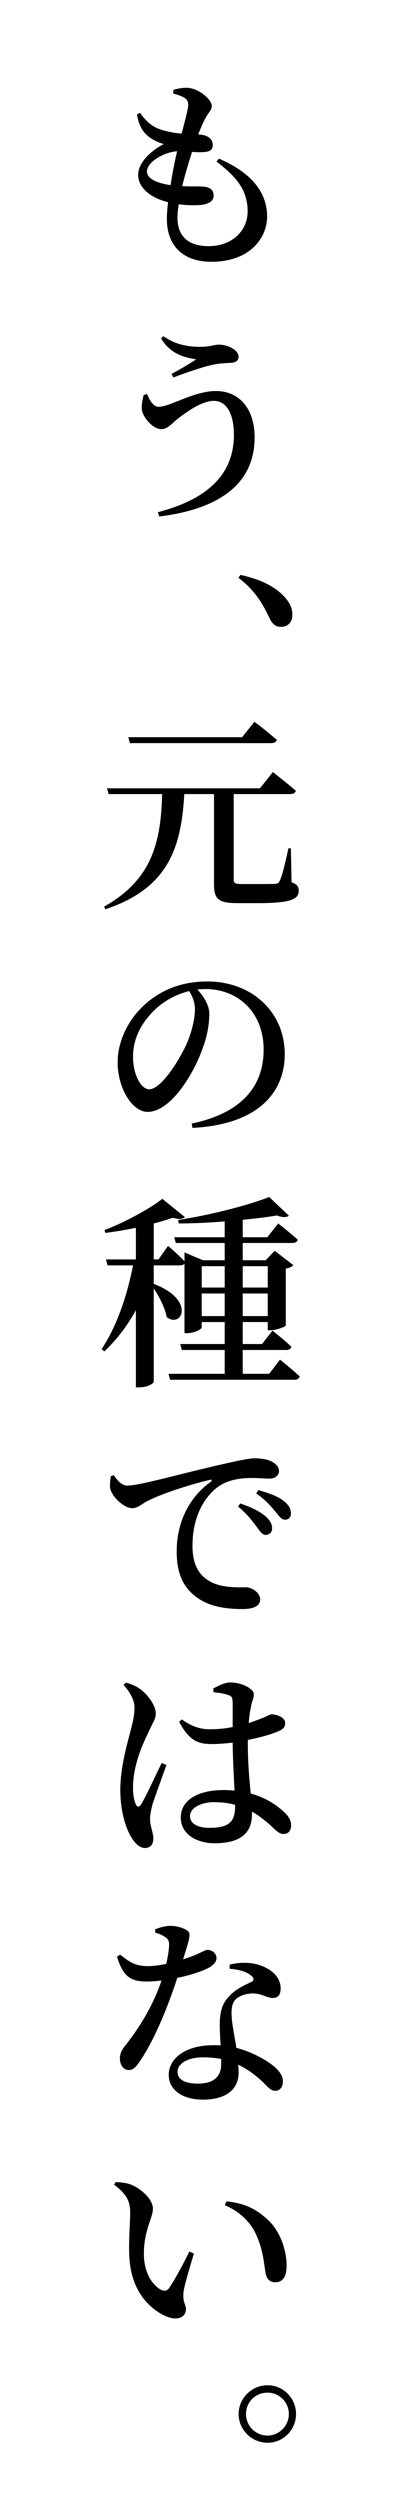
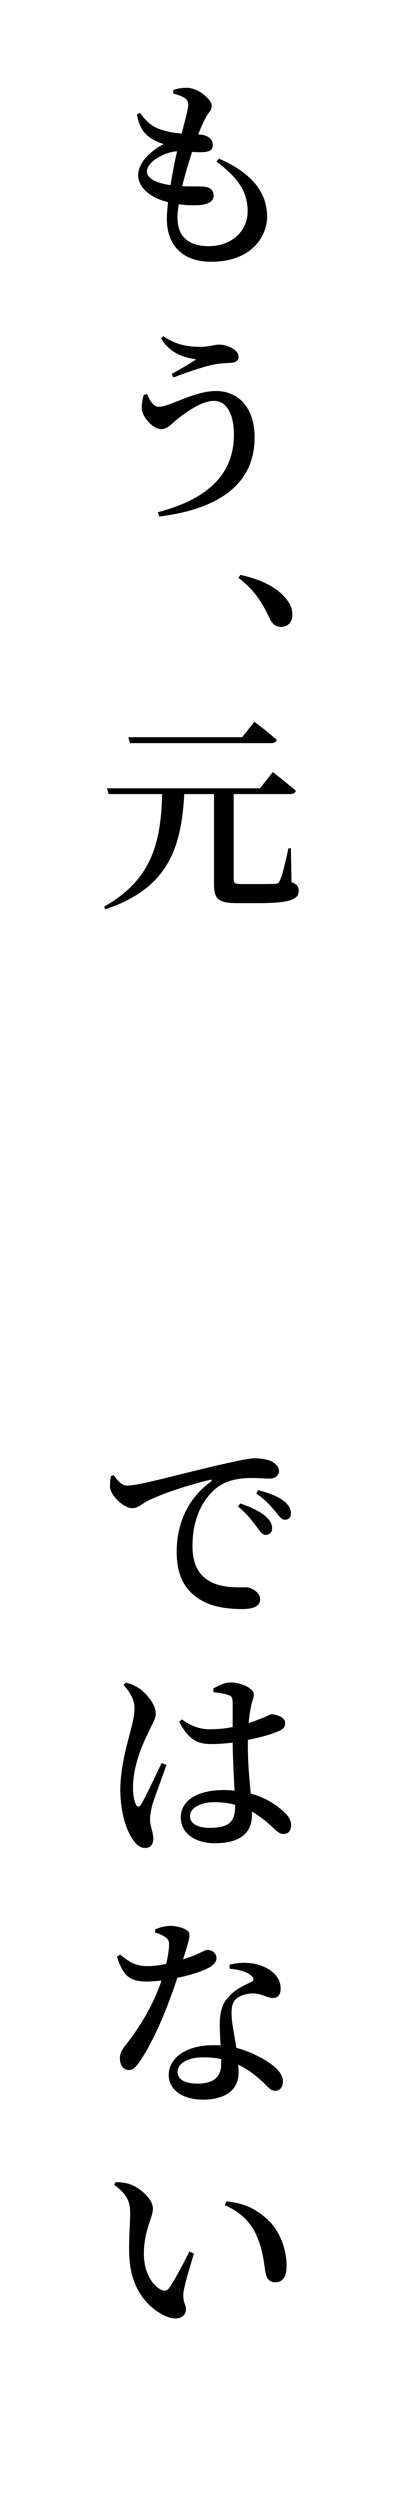
<svg xmlns="http://www.w3.org/2000/svg" version="1.1" id="レイヤー_1" x="0px" y="0px" viewBox="0 0 44.297 279.886" style="enable-background:new 0 0 44.297 279.886;" xml:space="preserve">
  <path d="M24.552,17.763c3.702,1.586,5.404,3.817,5.404,6.484c0,2.3-1.839,5.059-6.254,5.059c-3.357,0-4.99-1.977-4.99-4.782  c0-0.529,0.046-1.173,0.138-1.886c-2.139-0.529-3.357-1.725-3.357-3.059c0-1.287,1.242-2.575,2.852-3.449  c-0.552-0.184-1.035-0.367-1.541-0.736c-0.759-0.551-1.196-1.219-1.449-2.574l0.345-0.185c0.552,0.759,1.15,1.426,2.116,1.794  c0.896,0.322,1.748,0.459,2.552,0.529c0.391-1.496,0.69-2.6,0.736-3.128c0.023-0.552-0.184-0.759-0.575-0.966  c-0.322-0.161-0.736-0.299-1.104-0.391l0.023-0.414c0.437-0.139,0.897-0.23,1.495-0.23c1.265,0,2.805,1.288,2.805,2.023  c0,0.506-0.368,0.736-0.644,1.266c-0.276,0.482-0.529,1.057-0.874,1.932l0.276,0.022c1.012,0.115,1.356,0.644,1.356,1.173  c0,0.552-0.368,0.736-0.989,0.781c-0.368,0.023-0.851,0.023-1.333-0.022c-0.345,1.081-0.782,2.483-1.104,3.841  c0.989,0.045,1.839,0,2.345,0.045c0.736,0.047,1.173,0.346,1.173,1.012c0,0.553-0.414,0.897-1.334,1.035  c-0.644,0.068-1.586,0.068-2.575-0.068c-0.092,0.551-0.138,1.08-0.138,1.54c0,2.161,1.357,3.15,3.473,3.15  c2.713,0,4.392-1.794,4.392-3.886c0-2.553-1.472-4.024-3.495-5.588L24.552,17.763z M19.125,20.73  c0.207-1.334,0.483-2.714,0.736-3.795c-1.495,0.092-3.38,1.219-3.38,2.254C16.481,19.902,17.309,20.454,19.125,20.73z" />
  <path d="M16.504,44.121c0.276,0.759,0.759,1.426,1.288,1.426c1.242,0,3.978-1.771,6.416-1.771c2.645,0,4.346,2.001,4.346,5.196  c0,5.221-4.001,8.025-10.693,8.854L17.7,57.343c5.473-1.426,8.531-4.162,8.531-8.67c0-2.346-0.828-3.794-2.253-3.794  s-3.288,1.403-4.208,2.139c-0.506,0.414-1.012,1.034-1.679,1.034c-0.874,0-1.863-1.126-2.116-1.908  c-0.184-0.528-0.023-1.265,0.138-1.932L16.504,44.121z M18.068,37.889l0.253-0.253c1.472,1.035,2.943,1.195,4.162,1.195  c0.966,0,1.656-0.252,2.046-0.252c1.012,0,2.23,0.598,2.23,1.379c0,0.391-0.322,0.667-0.943,0.667  c-0.483,0.022-1.311,0.069-1.955,0.207c-1.288,0.276-3.311,1.012-4.415,1.426l-0.207-0.392c0.942-0.506,2.115-1.195,2.759-1.632  C21.103,40.074,19.194,39.821,18.068,37.889z" />
  <path d="M26.967,64.362c2.943,0.644,4.507,1.771,5.335,2.966c0.391,0.553,0.483,1.035,0.483,1.518c0,0.806-0.506,1.334-1.265,1.334  c-0.598,0-0.989-0.299-1.311-1.012c-0.667-1.356-1.425-2.92-3.472-4.484L26.967,64.362z" />
  <path d="M32.692,98.766c0.667,0.253,0.805,0.506,0.805,0.966c0,0.943-0.897,1.379-4.576,1.379h-2.299  c-2.139,0-2.622-0.459-2.622-2.115V88.902h-3.334c-0.345,6.346-2.023,10.6-8.853,12.899l-0.138-0.299  c5.243-2.966,6.37-6.968,6.507-12.601h-6.001l-0.184-0.645h17.154l1.449-1.816c0,0,1.61,1.242,2.575,2.092  c-0.069,0.254-0.299,0.369-0.644,0.369h-6.324v0.506v9.036c0,0.414,0.138,0.529,0.92,0.529h1.955c0.828,0,1.472,0,1.793-0.022  c0.276-0.023,0.391-0.093,0.506-0.369c0.253-0.459,0.598-1.954,0.966-3.609h0.276L32.692,98.766z M14.573,83.199l-0.184-0.667  h12.762l1.38-1.725c0,0,1.563,1.173,2.506,2.023c-0.069,0.253-0.299,0.368-0.621,0.368H14.573z" />
-   <path d="M21.494,125.79c5.703-1.195,8.071-4.254,8.071-8.277c0-4.117-2.806-6.783-6.531-6.783c-0.299,0-0.598,0.022-0.897,0.045  c0.667,0.736,1.334,1.725,1.334,2.714c0,1.149-0.23,2.552-0.759,3.909c-0.989,2.828-3.564,7.082-6.163,7.082  c-1.725,0-3.357-2.645-3.357-5.564c0-2.185,1.058-4.76,3.242-6.623c1.84-1.586,4.139-2.414,6.807-2.414  c5.013,0,8.692,3.426,8.692,8.141c0,4.115-2.782,7.863-10.348,8.255L21.494,125.79z M21.218,110.959  c-1.541,0.368-3.013,1.195-4.139,2.368c-1.357,1.426-2.162,3.082-2.162,4.99c0,1.954,0.874,3.633,1.816,3.633  c1.357,0,3.403-3.311,4.208-5.104c0.529-1.219,0.919-2.737,0.919-3.863C21.862,112.201,21.563,111.511,21.218,110.959z" />
-   <path d="M31.405,152.218c0,0,1.38,1.104,2.208,1.886c-0.069,0.253-0.299,0.368-0.621,0.368H19.08l-0.184-0.667h6.301v-2.667H20.39  l-0.184-0.668h4.99v-2.46h-2.576v0.599c0,0.206-0.828,0.643-1.655,0.643h-0.276v-7.771c-0.115,0.115-0.276,0.184-0.506,0.184H17.24  v2.07c4.829,1.839,3.059,5.059,1.449,3.701c-0.184-1.034-0.828-2.253-1.449-3.195v10.462c0,0.161-0.667,0.621-1.655,0.621h-0.345  v-8.646c-0.943,1.725-2.115,3.265-3.541,4.621l-0.299-0.275c1.725-2.576,2.874-6.048,3.518-9.359h-2.852l-0.184-0.666h3.357v-3.542  c-1.126,0.229-2.322,0.437-3.426,0.575l-0.092-0.322c2.276-0.851,5.105-2.414,6.484-3.495l2.53,2.046  c-0.253,0.23-0.69,0.276-1.357,0.07c-0.598,0.206-1.333,0.436-2.139,0.643v4.025h0.529l1.081-1.519c0,0,1.127,0.966,1.84,1.725  v-0.989l2.069,0.875h2.438v-1.932h-5.473l-0.184-0.645h5.657v-1.771c-1.725,0.138-3.495,0.229-5.151,0.229l-0.069-0.391  c3.518-0.529,7.933-1.655,10.209-2.575l2.208,2.093c-0.23,0.207-0.713,0.23-1.333-0.023c-1.081,0.184-2.415,0.346-3.84,0.482v1.955  h2.759l1.219-1.541c0,0,1.357,1.059,2.185,1.817c-0.046,0.253-0.276,0.368-0.621,0.368H27.22v1.932h2.576l1.012-1.059l2.092,1.609  c-0.138,0.162-0.46,0.322-0.851,0.392v6.37c-0.023,0.114-1.035,0.528-1.702,0.528h-0.322v-0.92H27.22v2.46h2.162l1.173-1.494  c0,0,1.333,1.035,2.115,1.793c-0.046,0.254-0.276,0.369-0.575,0.369H27.22v2.667h2.966L31.405,152.218z M22.621,141.755v2.392h2.576  v-2.392H22.621z M25.196,147.343v-2.529h-2.576v2.529H25.196z M27.22,141.755v2.392h2.806v-2.392H27.22z M30.025,147.343v-2.529  H27.22v2.529H30.025z" />
  <path d="M12.756,165.147c0.391,0.599,0.92,1.173,1.495,1.173c1.288,0,5.013-1.058,8.922-1.978c2.506-0.599,4.645-1.081,5.381-1.081  c0.644,0,1.311,0.092,1.839,0.322c0.529,0.275,0.897,0.621,0.897,1.127c0,0.437-0.414,0.828-1.035,0.828  c-0.552,0-1.265-0.069-2.001-0.069c-1.058,0-2.506,0.114-3.702,0.919c-0.896,0.599-2.966,2.553-2.966,6.692  c0,2.575,1.127,3.495,1.978,3.978c1.357,0.76,3.266,0.645,4.024,0.645c0.667,0,1.586,0.621,1.586,1.334  c0,0.873-0.943,1.104-1.978,1.104c-1.586,0-3.495-0.184-4.967-1.196c-1.495-1.012-2.415-2.507-2.415-5.266  c0-3.035,1.242-5.956,3.84-7.796c0.138-0.137,0.115-0.275-0.115-0.207c-2.622,0.621-5.794,1.702-7.174,2.461  c-0.46,0.253-0.943,0.713-1.518,0.713c-0.966,0-2.369-1.334-2.506-2.299c-0.023-0.461,0.023-0.92,0.092-1.288L12.756,165.147z   M26.944,168.32c1.219,0.414,2.23,0.897,2.875,1.473c0.506,0.482,0.713,0.873,0.69,1.334c0,0.436-0.299,0.712-0.736,0.712  c-0.345,0-0.621-0.391-1.035-0.966c-0.46-0.598-1.012-1.379-2.046-2.207L26.944,168.32z M28.967,166.826  c1.242,0.345,2.23,0.713,2.829,1.195c0.598,0.461,0.828,0.897,0.828,1.426c0,0.438-0.253,0.69-0.667,0.69  c-0.414,0-0.667-0.414-1.126-0.966c-0.46-0.553-0.966-1.173-2.093-1.978L28.967,166.826z" />
  <path d="M18.665,197.599c-0.437,1.219-1.288,3.564-1.563,4.393c-0.207,0.828-0.276,1.311-0.276,1.679  c0,0.759,0.368,1.495,0.368,2.139c0,0.69-0.322,1.081-0.943,1.081c-0.506,0-0.989-0.391-1.379-0.967  c-0.736-1.08-1.38-3.08-1.38-5.564c0-2.322,0.69-4.852,1.058-6.231c0.276-1.081,0.529-1.978,0.529-2.897  c0.023-0.943-0.552-1.84-1.219-2.598l0.276-0.254c0.644,0.184,1.035,0.346,1.541,0.689c0.621,0.414,1.793,1.68,1.793,2.807  c0,0.574-0.368,1.012-0.874,2.184c-0.736,1.449-1.679,3.771-1.679,6.048c0,0.92,0.138,1.519,0.322,1.909  c0.138,0.299,0.368,0.345,0.575,0c0.529-0.805,1.748-3.519,2.322-4.646L18.665,197.599z M27.795,195.346  c0,2.139,0.184,3.978,0.322,5.45c1.862,0.506,3.058,1.426,3.794,2.115c0.483,0.46,0.736,0.92,0.736,1.426  c0,0.621-0.322,0.988-0.851,0.988c-0.46,0-0.759-0.322-1.38-0.896c-0.713-0.645-1.426-1.195-2.162-1.609v0.345  c0,2.001-1.242,3.196-4.185,3.196c-2.046,0-3.794-1.035-3.794-2.875c0-2.115,2.185-3.08,4.76-3.08c0.46,0,0.897,0.022,1.265,0.068  c-0.069-1.472-0.184-3.473-0.207-5.15v-0.23c-0.759,0.092-1.564,0.161-2.323,0.161c-1.426,0-2.483-0.253-3.679-2.483l0.299-0.276  c1.035,0.759,2.047,1.104,3.127,1.104c0.943,0,1.816-0.092,2.576-0.254v-2.552c0-0.806-0.115-0.897-0.506-1.035  c-0.46-0.161-1.035-0.253-1.633-0.299l-0.046-0.414c0.552-0.321,1.333-0.689,1.908-0.689c1.311,0,2.645,0.712,2.645,1.311  c0,0.528-0.207,0.69-0.345,1.563c-0.092,0.414-0.161,0.988-0.23,1.679c0.207-0.069,0.368-0.114,0.506-0.185  c1.38-0.459,1.886-0.805,2.046-0.805c0.667,0.023,1.541,0.369,1.541,0.967c0,0.621-0.368,0.805-1.311,1.149  c-0.529,0.207-1.609,0.506-2.874,0.759V195.346z M26.369,202.06c-0.713-0.206-1.518-0.299-2.392-0.299  c-1.311,0-2.667,0.576-2.667,1.564c0,0.92,0.989,1.311,2.185,1.311c2.369,0,2.875-0.828,2.875-2.506V202.06z" />
  <path d="M17.401,216.001c0.414-0.184,1.127-0.391,1.679-0.391c0.759,0,1.495,0.229,1.932,0.528c0.437,0.322,0.253,0.897-0.483,3.22  c1.862-0.575,2.369-1.059,2.736-1.059c0.483,0,1.012,0.346,1.012,0.92c0,0.461-0.391,0.76-0.69,0.989  c-0.782,0.437-2.161,0.92-3.702,1.219c-0.759,2.346-2.253,6.37-4.024,9.083c-0.483,0.736-0.851,1.242-1.403,1.242  c-0.667,0-1.012-0.645-1.012-1.288c0-0.483,0.138-0.851,0.506-1.334c1.449-1.816,3.127-4.323,4.162-7.404  c-0.575,0.069-1.15,0.115-1.656,0.115c-1.862,0-2.667-0.599-3.334-2.782l0.345-0.23c0.989,0.759,1.61,1.288,3.127,1.288  c0.644,0,1.403-0.115,2.046-0.253c0.184-0.805,0.299-1.541,0.322-2.093c0.023-0.483-0.138-0.735-0.529-0.966  c-0.345-0.23-0.759-0.367-1.035-0.438V216.001z M25.748,219.956c1.196-0.322,2.483-0.253,3.357,0.046  c1.472,0.483,2.369,1.448,2.369,2.599c0,0.667-0.253,1.08-0.874,1.08c-0.736,0-1.265-0.551-2.392-0.506  c-0.736,0.047-1.495,0.299-1.885,0.782c-0.391,0.506-0.391,1.288-0.322,2.139c0.069,0.667,0.299,1.909,0.506,3.173  c1.288,0.322,2.323,0.852,3.127,1.311c1.288,0.76,2.093,1.588,2.093,2.415c0,0.735-0.391,1.081-0.874,1.081  c-0.575,0-0.874-0.553-1.61-1.195c-0.689-0.621-1.495-1.242-2.529-1.725c0.023,0.299,0.046,0.598,0.046,0.873  c0,1.955-1.495,3.035-4.001,3.035c-2.46,0-3.84-1.219-3.84-2.76c0-1.816,1.817-3.334,4.99-3.334c0.276,0,0.575,0,0.828,0.023  c-0.046-0.828-0.092-1.656-0.092-2.369c0-1.355,0.276-2.322,0.989-3.058c0.805-0.942,1.908-1.356,2.644-1.725  c0.253-0.207,0.161-0.46-0.115-0.667c-0.552-0.46-1.426-0.689-2.415-0.759V219.956z M24.805,230.511  c-0.621-0.115-1.288-0.184-2.023-0.184c-1.932,0-2.875,0.828-2.875,1.609s0.667,1.334,2.277,1.334c1.862,0,2.621-0.852,2.621-2.186  V230.511z" />
  <path d="M14.596,247.695c0-1.266-0.414-2.07-1.794-3.104l0.161-0.299c0.598,0.022,1.311,0.092,1.863,0.345  c1.035,0.438,2.322,1.609,2.322,2.621c0,1.059-1.012,2.415-1.012,5.059c0,2.323,1.127,3.656,1.955,4.048  c0.345,0.161,0.644,0.114,0.874-0.207c0.736-1.081,1.541-2.622,2.276-4.093l0.506,0.229c-0.506,1.679-1.081,3.61-1.173,4.347  c-0.092,1.241,0.276,1.264,0.276,1.885c0,0.874-0.896,1.334-2.139,0.828c-1.839-0.759-4.024-2.782-4.208-6.715  C14.412,250.891,14.596,249.051,14.596,247.695z M25.219,246.89l0.161-0.438c2.299,0.23,3.541,1.012,4.783,2.185  c1.334,1.312,1.978,3.38,1.978,5.036c0,1.219-0.414,1.84-1.311,1.84c-0.437,0-0.851-0.254-1.012-0.852  c-0.207-0.965-0.23-2.506-1.012-4.3C28.163,248.822,26.921,247.603,25.219,246.89z" />
-   <path d="M26.76,270.259c0-1.771,1.472-3.22,3.243-3.22c1.771,0,3.196,1.448,3.196,3.22c0,1.77-1.426,3.219-3.196,3.219  C28.231,273.478,26.76,272.029,26.76,270.259z M27.588,270.259c0,1.311,1.058,2.414,2.415,2.414c1.311,0,2.391-1.104,2.391-2.414  c0-1.334-1.081-2.393-2.391-2.393C28.645,267.867,27.588,268.925,27.588,270.259z" />
</svg>